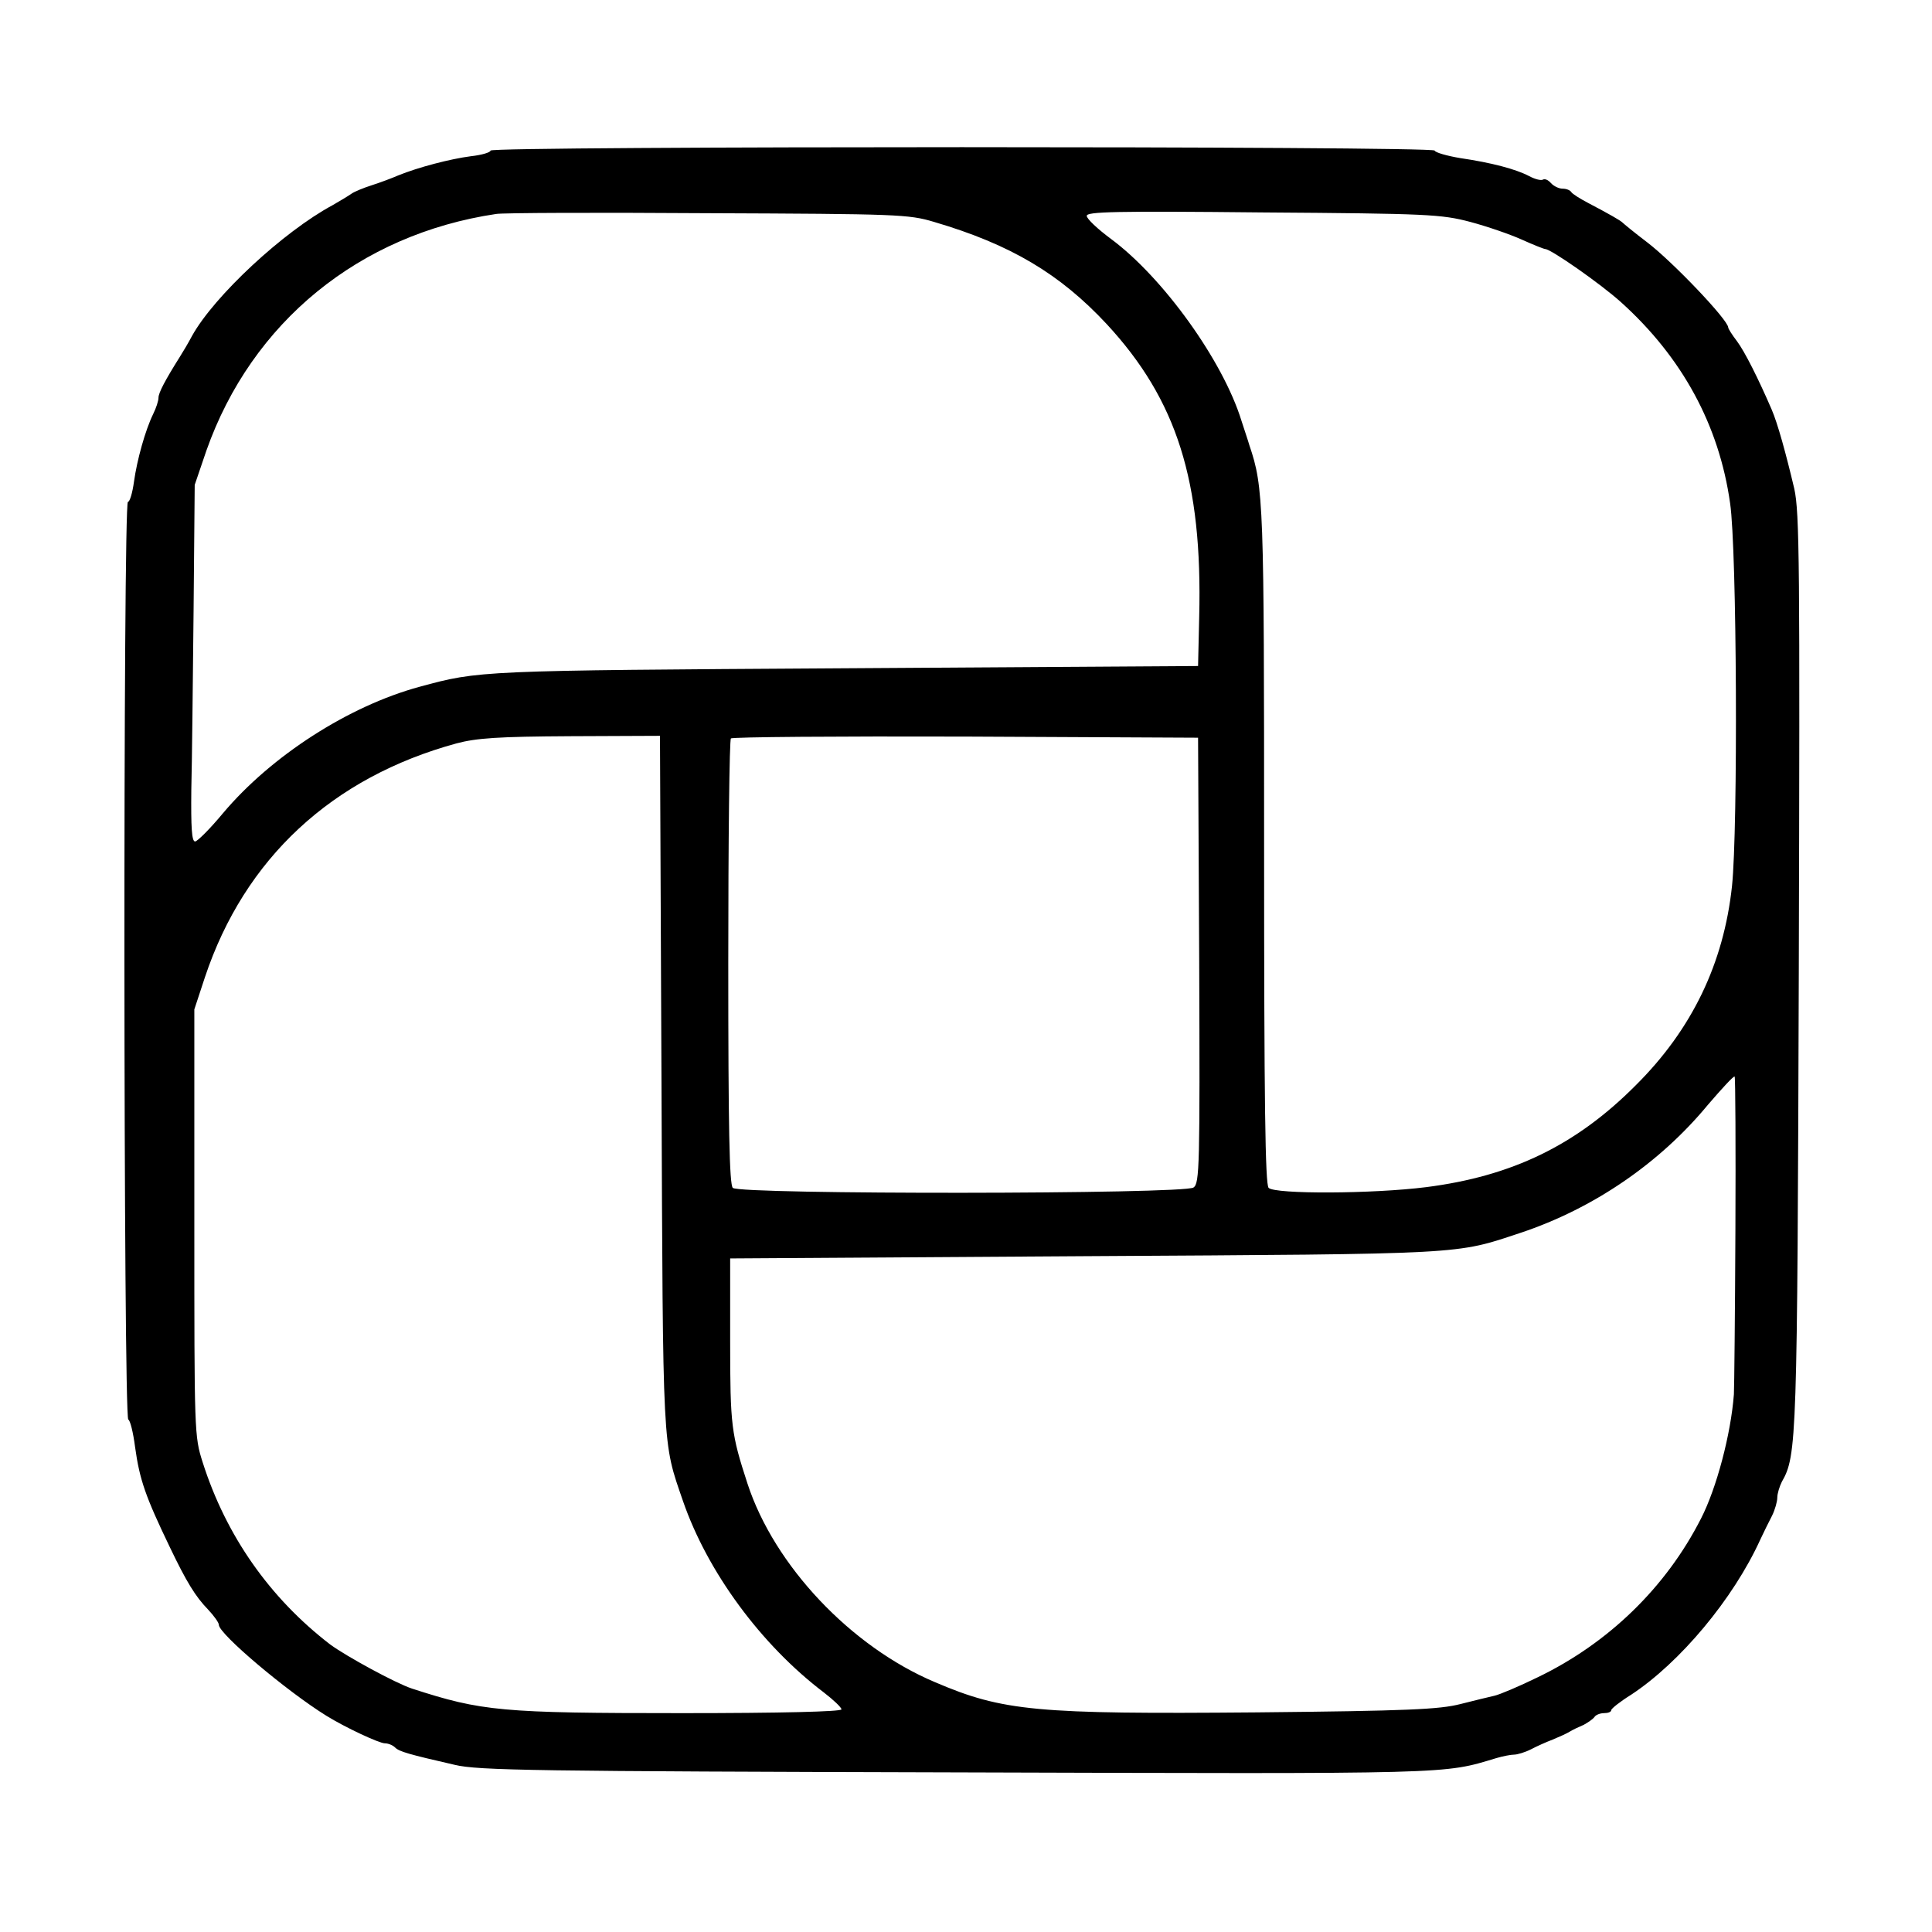
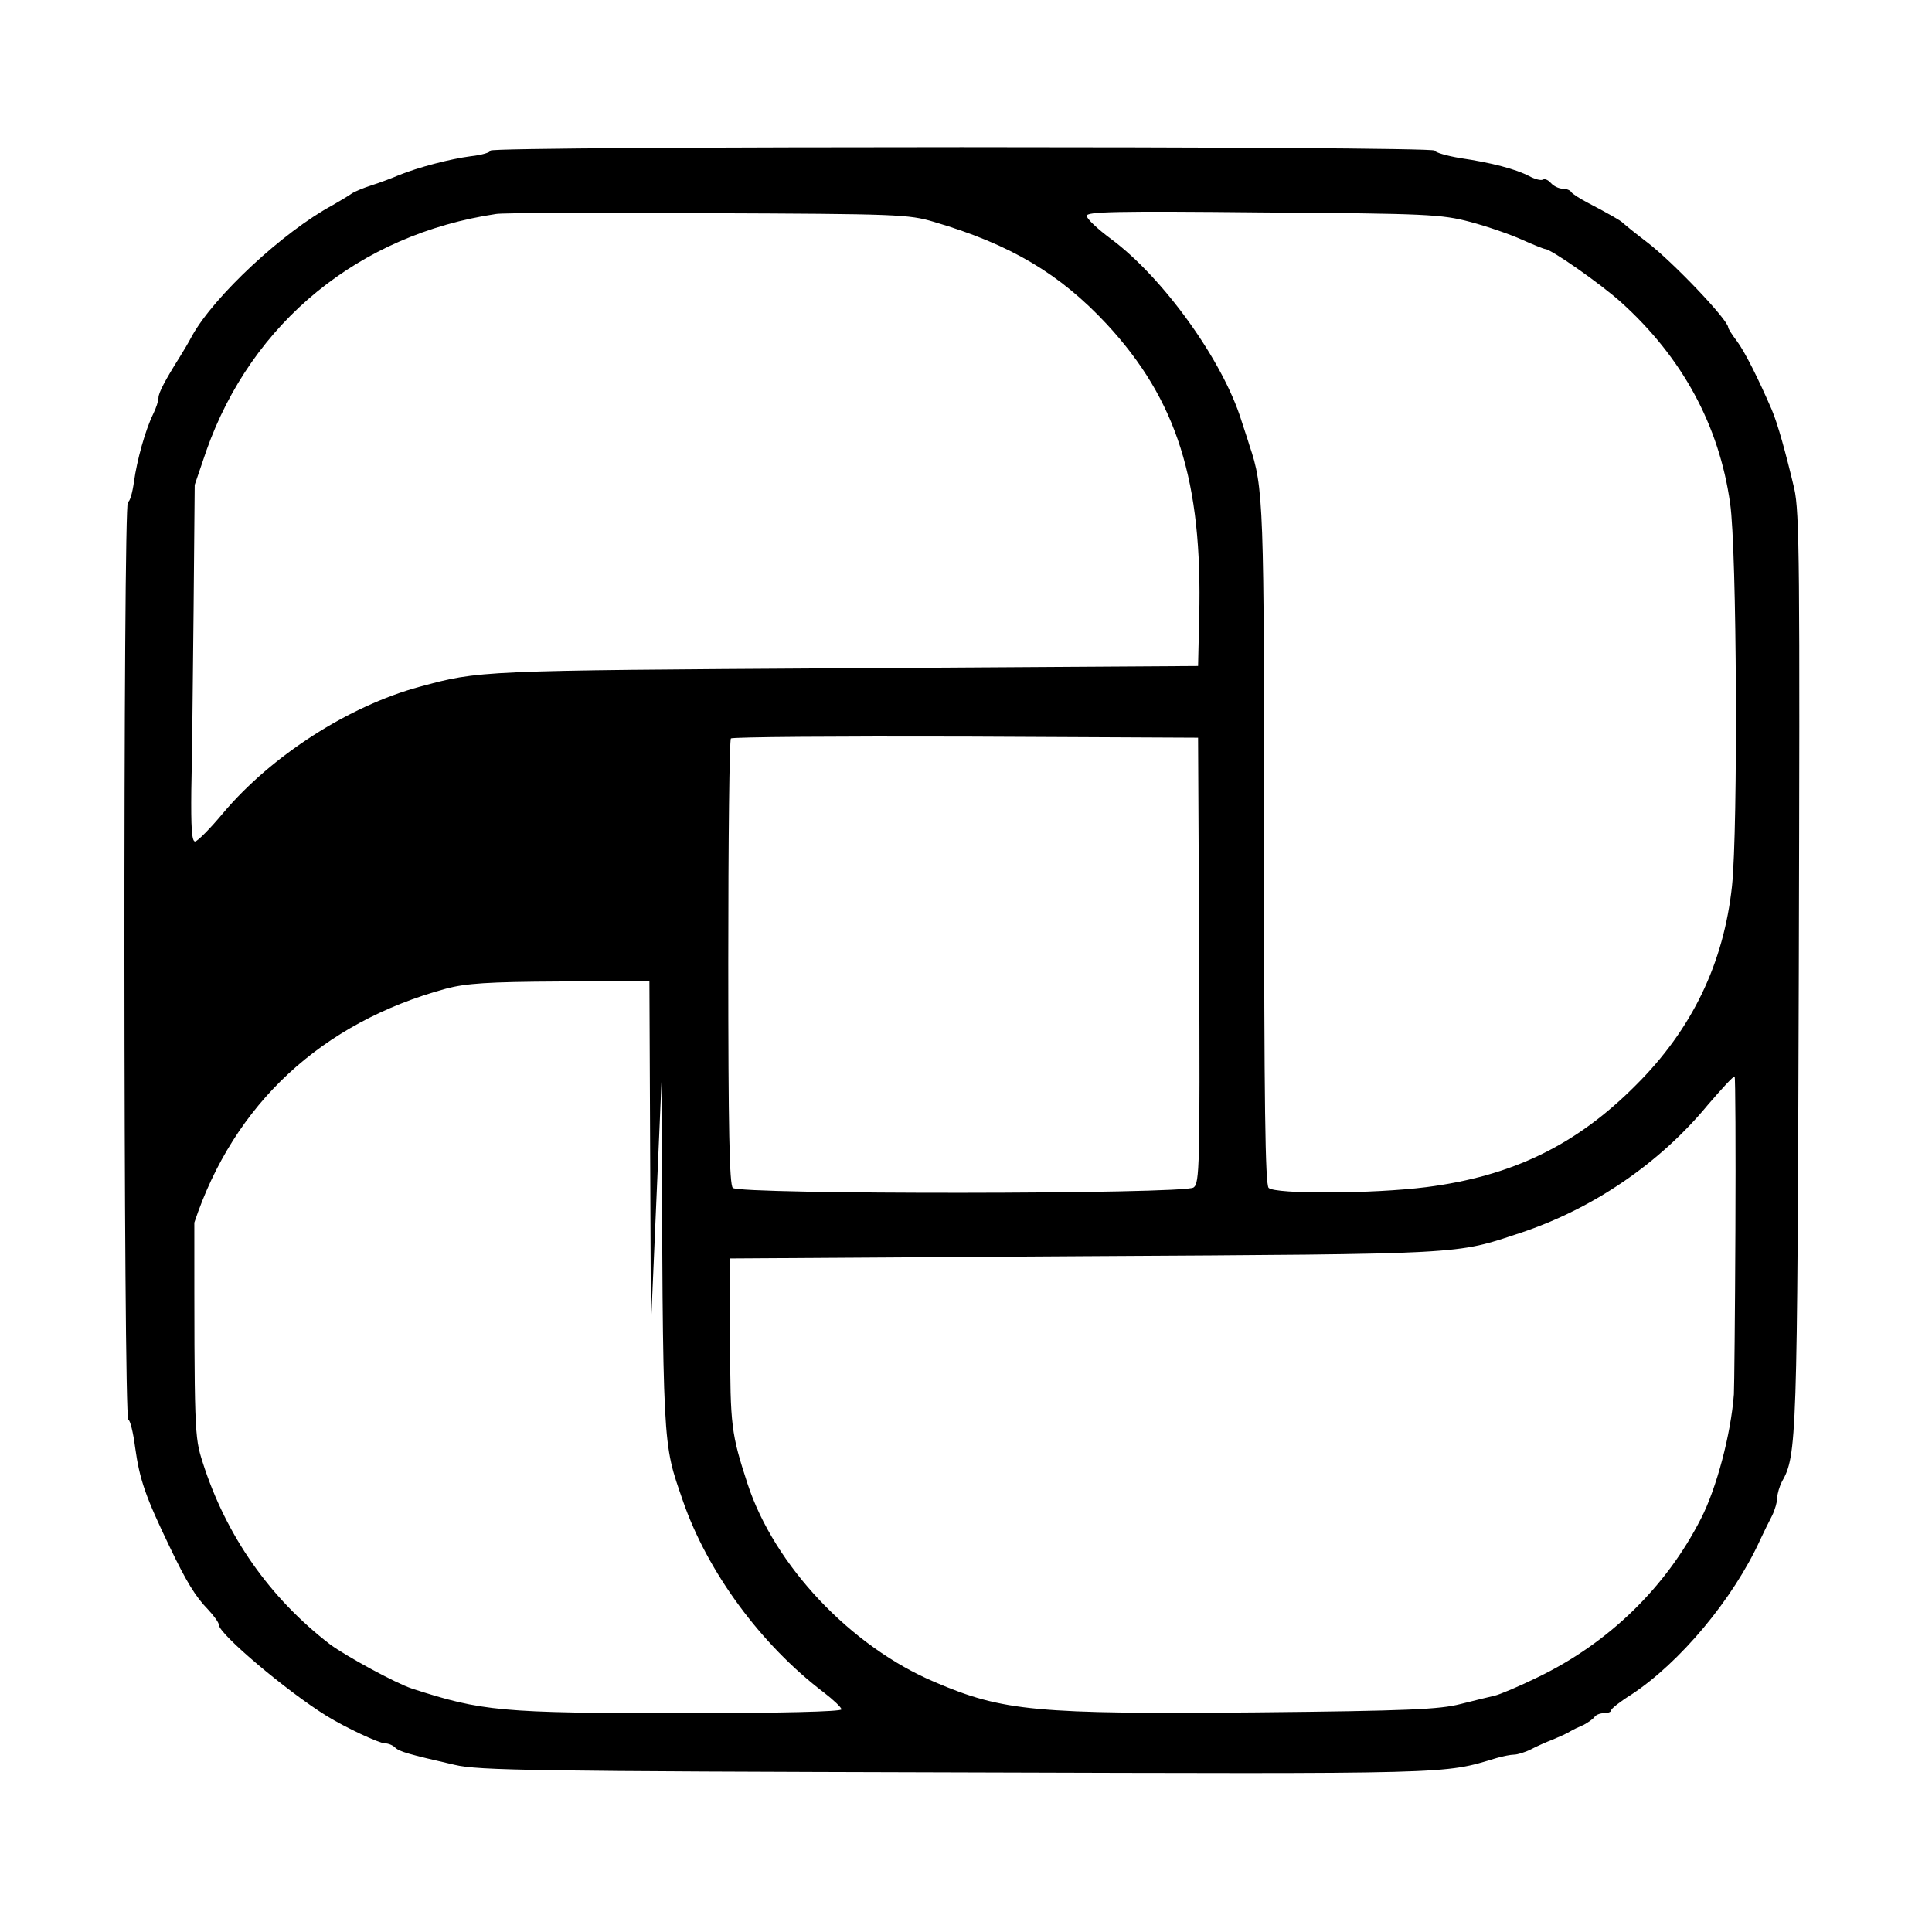
<svg xmlns="http://www.w3.org/2000/svg" version="1.0" width="512pt" height="512pt" viewBox="0 0 512 512" preserveAspectRatio="xMidYMid meet">
  <g transform="translate(0,512) scale(0.1,-0.1)" fill="#000000" stroke="none">
-     <path d="M1300 4721 c0 -5 -24 -12 -52 -15 -54 -7 -139 -29 -193 -51 -16 -7 -48 -19 -70 -26 -22 -7 -46 -17 -53 -22 -7 -5 -30 -19 -51 -31 -130 -70 -313 -240 -372 -346 -10 -19 -25 -44 -32 -55 -39 -62 -57 -96 -57 -109 0 -8 -6 -27 -14 -43 -21 -43 -43 -122 -51 -180 -4 -29 -11 -53 -16 -53 -13 0 -12 -2427 1 -2432 5 -2 13 -34 18 -73 12 -87 28 -132 92 -265 44 -92 68 -131 101 -165 16 -17 29 -35 29 -41 0 -24 180 -176 285 -241 50 -31 140 -73 155 -73 9 0 21 -5 27 -11 11 -11 36 -18 158 -46 62 -15 214 -17 1330 -20 1329 -4 1288 -5 1431 38 17 5 38 9 46 9 9 0 29 6 45 14 15 8 42 20 58 26 17 7 37 16 45 21 8 5 25 13 37 18 11 6 24 15 28 20 3 6 15 11 26 11 10 0 19 3 19 8 0 4 24 23 53 41 129 85 270 253 342 411 9 19 23 48 31 63 8 16 14 38 14 48 0 11 6 30 12 42 40 70 41 108 45 1357 3 1076 2 1212 -12 1275 -22 93 -44 173 -60 210 -35 81 -71 153 -92 181 -13 17 -23 33 -23 36 0 20 -148 175 -215 226 -33 25 -62 49 -65 52 -6 6 -34 22 -91 52 -21 11 -42 24 -45 29 -3 5 -13 9 -23 9 -10 0 -24 7 -31 15 -7 8 -16 12 -21 9 -5 -3 -21 1 -36 9 -36 19 -101 36 -183 48 -36 6 -67 15 -68 20 -5 12 -2502 12 -2502 0z m1175 -189 c204 -60 334 -138 458 -271 186 -201 254 -416 245 -776 l-3 -130 -940 -6 c-966 -6 -965 -6 -1123 -49 -188 -51 -393 -183 -521 -335 -34 -41 -68 -75 -74 -75 -9 0 -11 38 -10 137 2 76 4 289 6 473 l3 335 31 91 c120 340 405 573 768 627 17 3 269 4 560 2 505 -2 533 -3 600 -23z m1421 0 c45 -12 106 -33 137 -47 31 -14 59 -25 62 -25 15 0 148 -93 201 -141 162 -146 260 -326 289 -533 18 -122 21 -861 5 -1014 -22 -205 -106 -380 -255 -528 -158 -159 -328 -241 -555 -270 -142 -18 -401 -19 -418 -2 -9 9 -12 223 -12 902 0 913 -1 954 -39 1066 -4 14 -14 43 -21 65 -49 159 -208 380 -346 482 -35 26 -64 53 -64 61 0 11 74 13 468 9 436 -3 472 -5 548 -25z m-2143 -2279 c4 -990 2 -951 57 -1111 65 -188 207 -381 373 -507 26 -20 47 -40 47 -45 0 -6 -161 -10 -422 -10 -480 0 -531 5 -716 65 -43 14 -175 86 -217 117 -160 123 -276 288 -338 483 -22 69 -22 78 -22 635 l0 565 28 85 c105 315 337 530 667 620 53 14 110 18 302 19 l237 1 4 -917z m1425 322 c2 -546 1 -591 -15 -602 -24 -18 -1203 -19 -1221 -1 -9 9 -12 156 -12 598 0 323 3 590 7 593 3 4 284 6 622 5 l616 -3 3 -590z m1421 -716 c-1 -222 -3 -417 -4 -434 -8 -106 -46 -249 -87 -329 -93 -183 -246 -331 -433 -421 -49 -24 -101 -46 -115 -49 -14 -3 -54 -13 -90 -22 -55 -14 -137 -18 -540 -22 -584 -5 -672 3 -852 80 -223 94 -426 309 -497 526 -43 132 -46 153 -46 377 l0 220 940 6 c1018 6 980 4 1155 62 192 64 368 184 496 339 37 43 68 77 71 75 2 -3 3 -186 2 -408z" />
+     <path d="M1300 4721 c0 -5 -24 -12 -52 -15 -54 -7 -139 -29 -193 -51 -16 -7 -48 -19 -70 -26 -22 -7 -46 -17 -53 -22 -7 -5 -30 -19 -51 -31 -130 -70 -313 -240 -372 -346 -10 -19 -25 -44 -32 -55 -39 -62 -57 -96 -57 -109 0 -8 -6 -27 -14 -43 -21 -43 -43 -122 -51 -180 -4 -29 -11 -53 -16 -53 -13 0 -12 -2427 1 -2432 5 -2 13 -34 18 -73 12 -87 28 -132 92 -265 44 -92 68 -131 101 -165 16 -17 29 -35 29 -41 0 -24 180 -176 285 -241 50 -31 140 -73 155 -73 9 0 21 -5 27 -11 11 -11 36 -18 158 -46 62 -15 214 -17 1330 -20 1329 -4 1288 -5 1431 38 17 5 38 9 46 9 9 0 29 6 45 14 15 8 42 20 58 26 17 7 37 16 45 21 8 5 25 13 37 18 11 6 24 15 28 20 3 6 15 11 26 11 10 0 19 3 19 8 0 4 24 23 53 41 129 85 270 253 342 411 9 19 23 48 31 63 8 16 14 38 14 48 0 11 6 30 12 42 40 70 41 108 45 1357 3 1076 2 1212 -12 1275 -22 93 -44 173 -60 210 -35 81 -71 153 -92 181 -13 17 -23 33 -23 36 0 20 -148 175 -215 226 -33 25 -62 49 -65 52 -6 6 -34 22 -91 52 -21 11 -42 24 -45 29 -3 5 -13 9 -23 9 -10 0 -24 7 -31 15 -7 8 -16 12 -21 9 -5 -3 -21 1 -36 9 -36 19 -101 36 -183 48 -36 6 -67 15 -68 20 -5 12 -2502 12 -2502 0z m1175 -189 c204 -60 334 -138 458 -271 186 -201 254 -416 245 -776 l-3 -130 -940 -6 c-966 -6 -965 -6 -1123 -49 -188 -51 -393 -183 -521 -335 -34 -41 -68 -75 -74 -75 -9 0 -11 38 -10 137 2 76 4 289 6 473 l3 335 31 91 c120 340 405 573 768 627 17 3 269 4 560 2 505 -2 533 -3 600 -23z m1421 0 c45 -12 106 -33 137 -47 31 -14 59 -25 62 -25 15 0 148 -93 201 -141 162 -146 260 -326 289 -533 18 -122 21 -861 5 -1014 -22 -205 -106 -380 -255 -528 -158 -159 -328 -241 -555 -270 -142 -18 -401 -19 -418 -2 -9 9 -12 223 -12 902 0 913 -1 954 -39 1066 -4 14 -14 43 -21 65 -49 159 -208 380 -346 482 -35 26 -64 53 -64 61 0 11 74 13 468 9 436 -3 472 -5 548 -25z m-2143 -2279 c4 -990 2 -951 57 -1111 65 -188 207 -381 373 -507 26 -20 47 -40 47 -45 0 -6 -161 -10 -422 -10 -480 0 -531 5 -716 65 -43 14 -175 86 -217 117 -160 123 -276 288 -338 483 -22 69 -22 78 -22 635 c105 315 337 530 667 620 53 14 110 18 302 19 l237 1 4 -917z m1425 322 c2 -546 1 -591 -15 -602 -24 -18 -1203 -19 -1221 -1 -9 9 -12 156 -12 598 0 323 3 590 7 593 3 4 284 6 622 5 l616 -3 3 -590z m1421 -716 c-1 -222 -3 -417 -4 -434 -8 -106 -46 -249 -87 -329 -93 -183 -246 -331 -433 -421 -49 -24 -101 -46 -115 -49 -14 -3 -54 -13 -90 -22 -55 -14 -137 -18 -540 -22 -584 -5 -672 3 -852 80 -223 94 -426 309 -497 526 -43 132 -46 153 -46 377 l0 220 940 6 c1018 6 980 4 1155 62 192 64 368 184 496 339 37 43 68 77 71 75 2 -3 3 -186 2 -408z" />
  </g>
</svg>